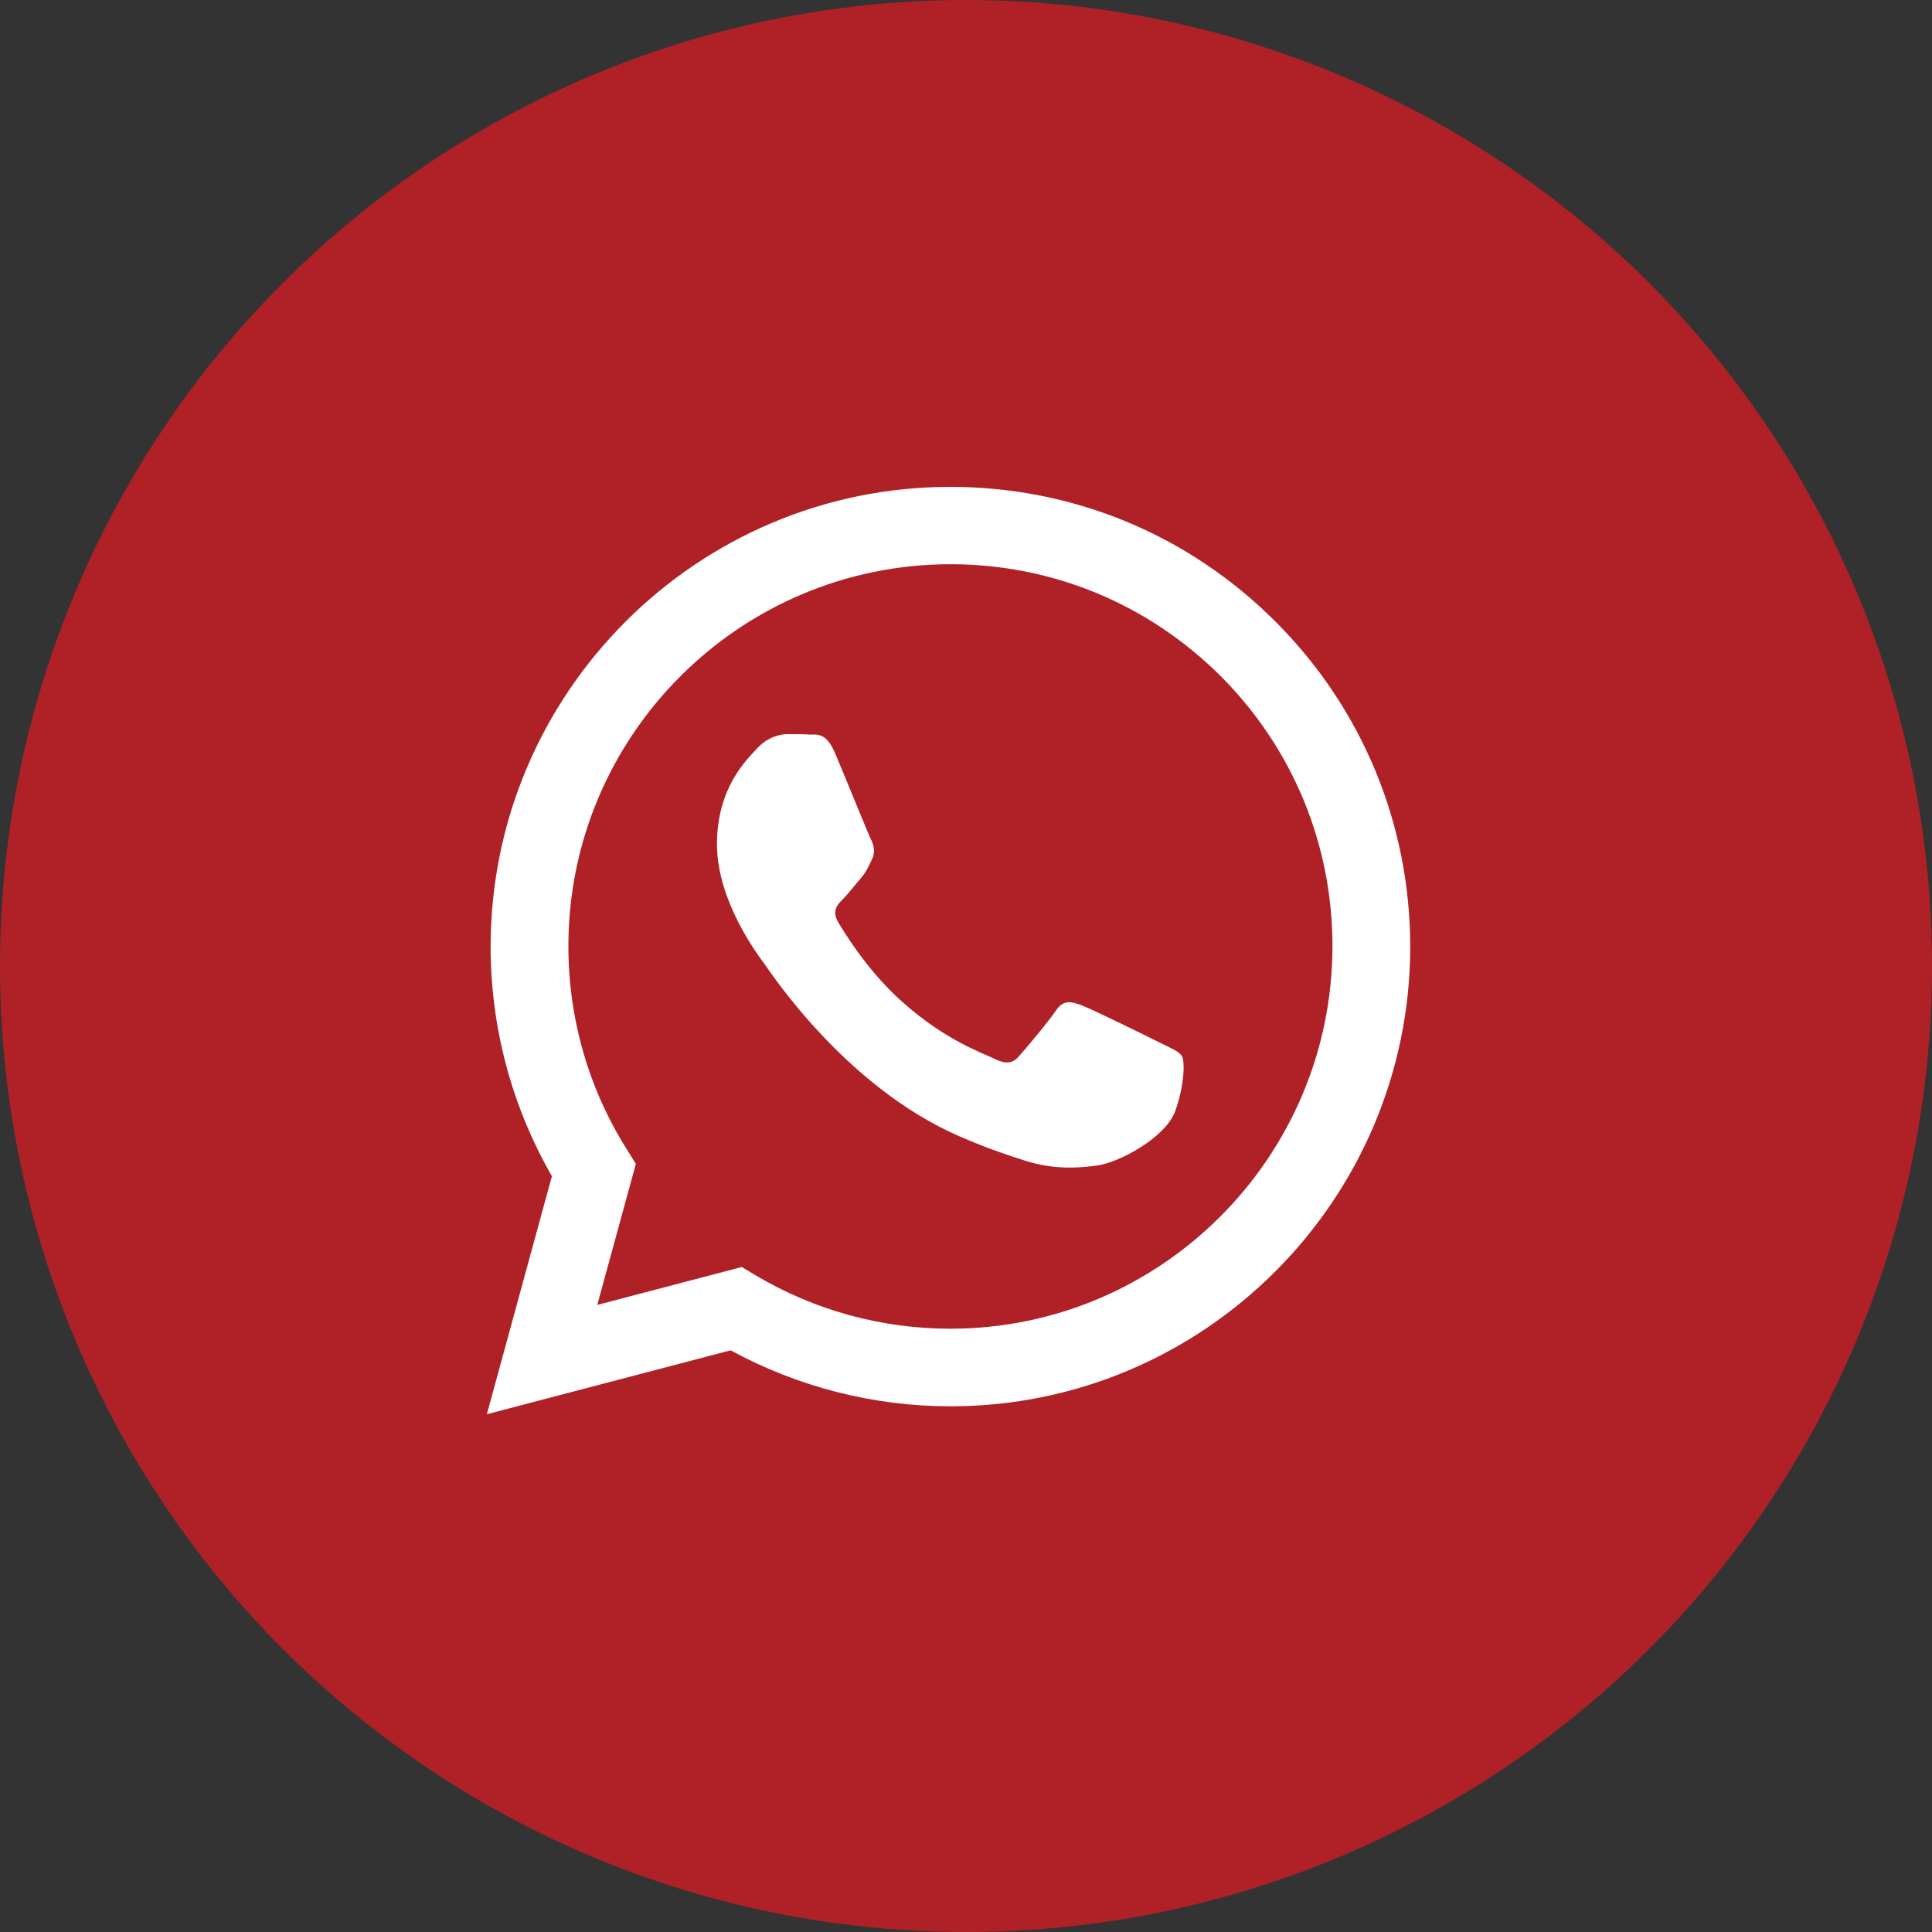
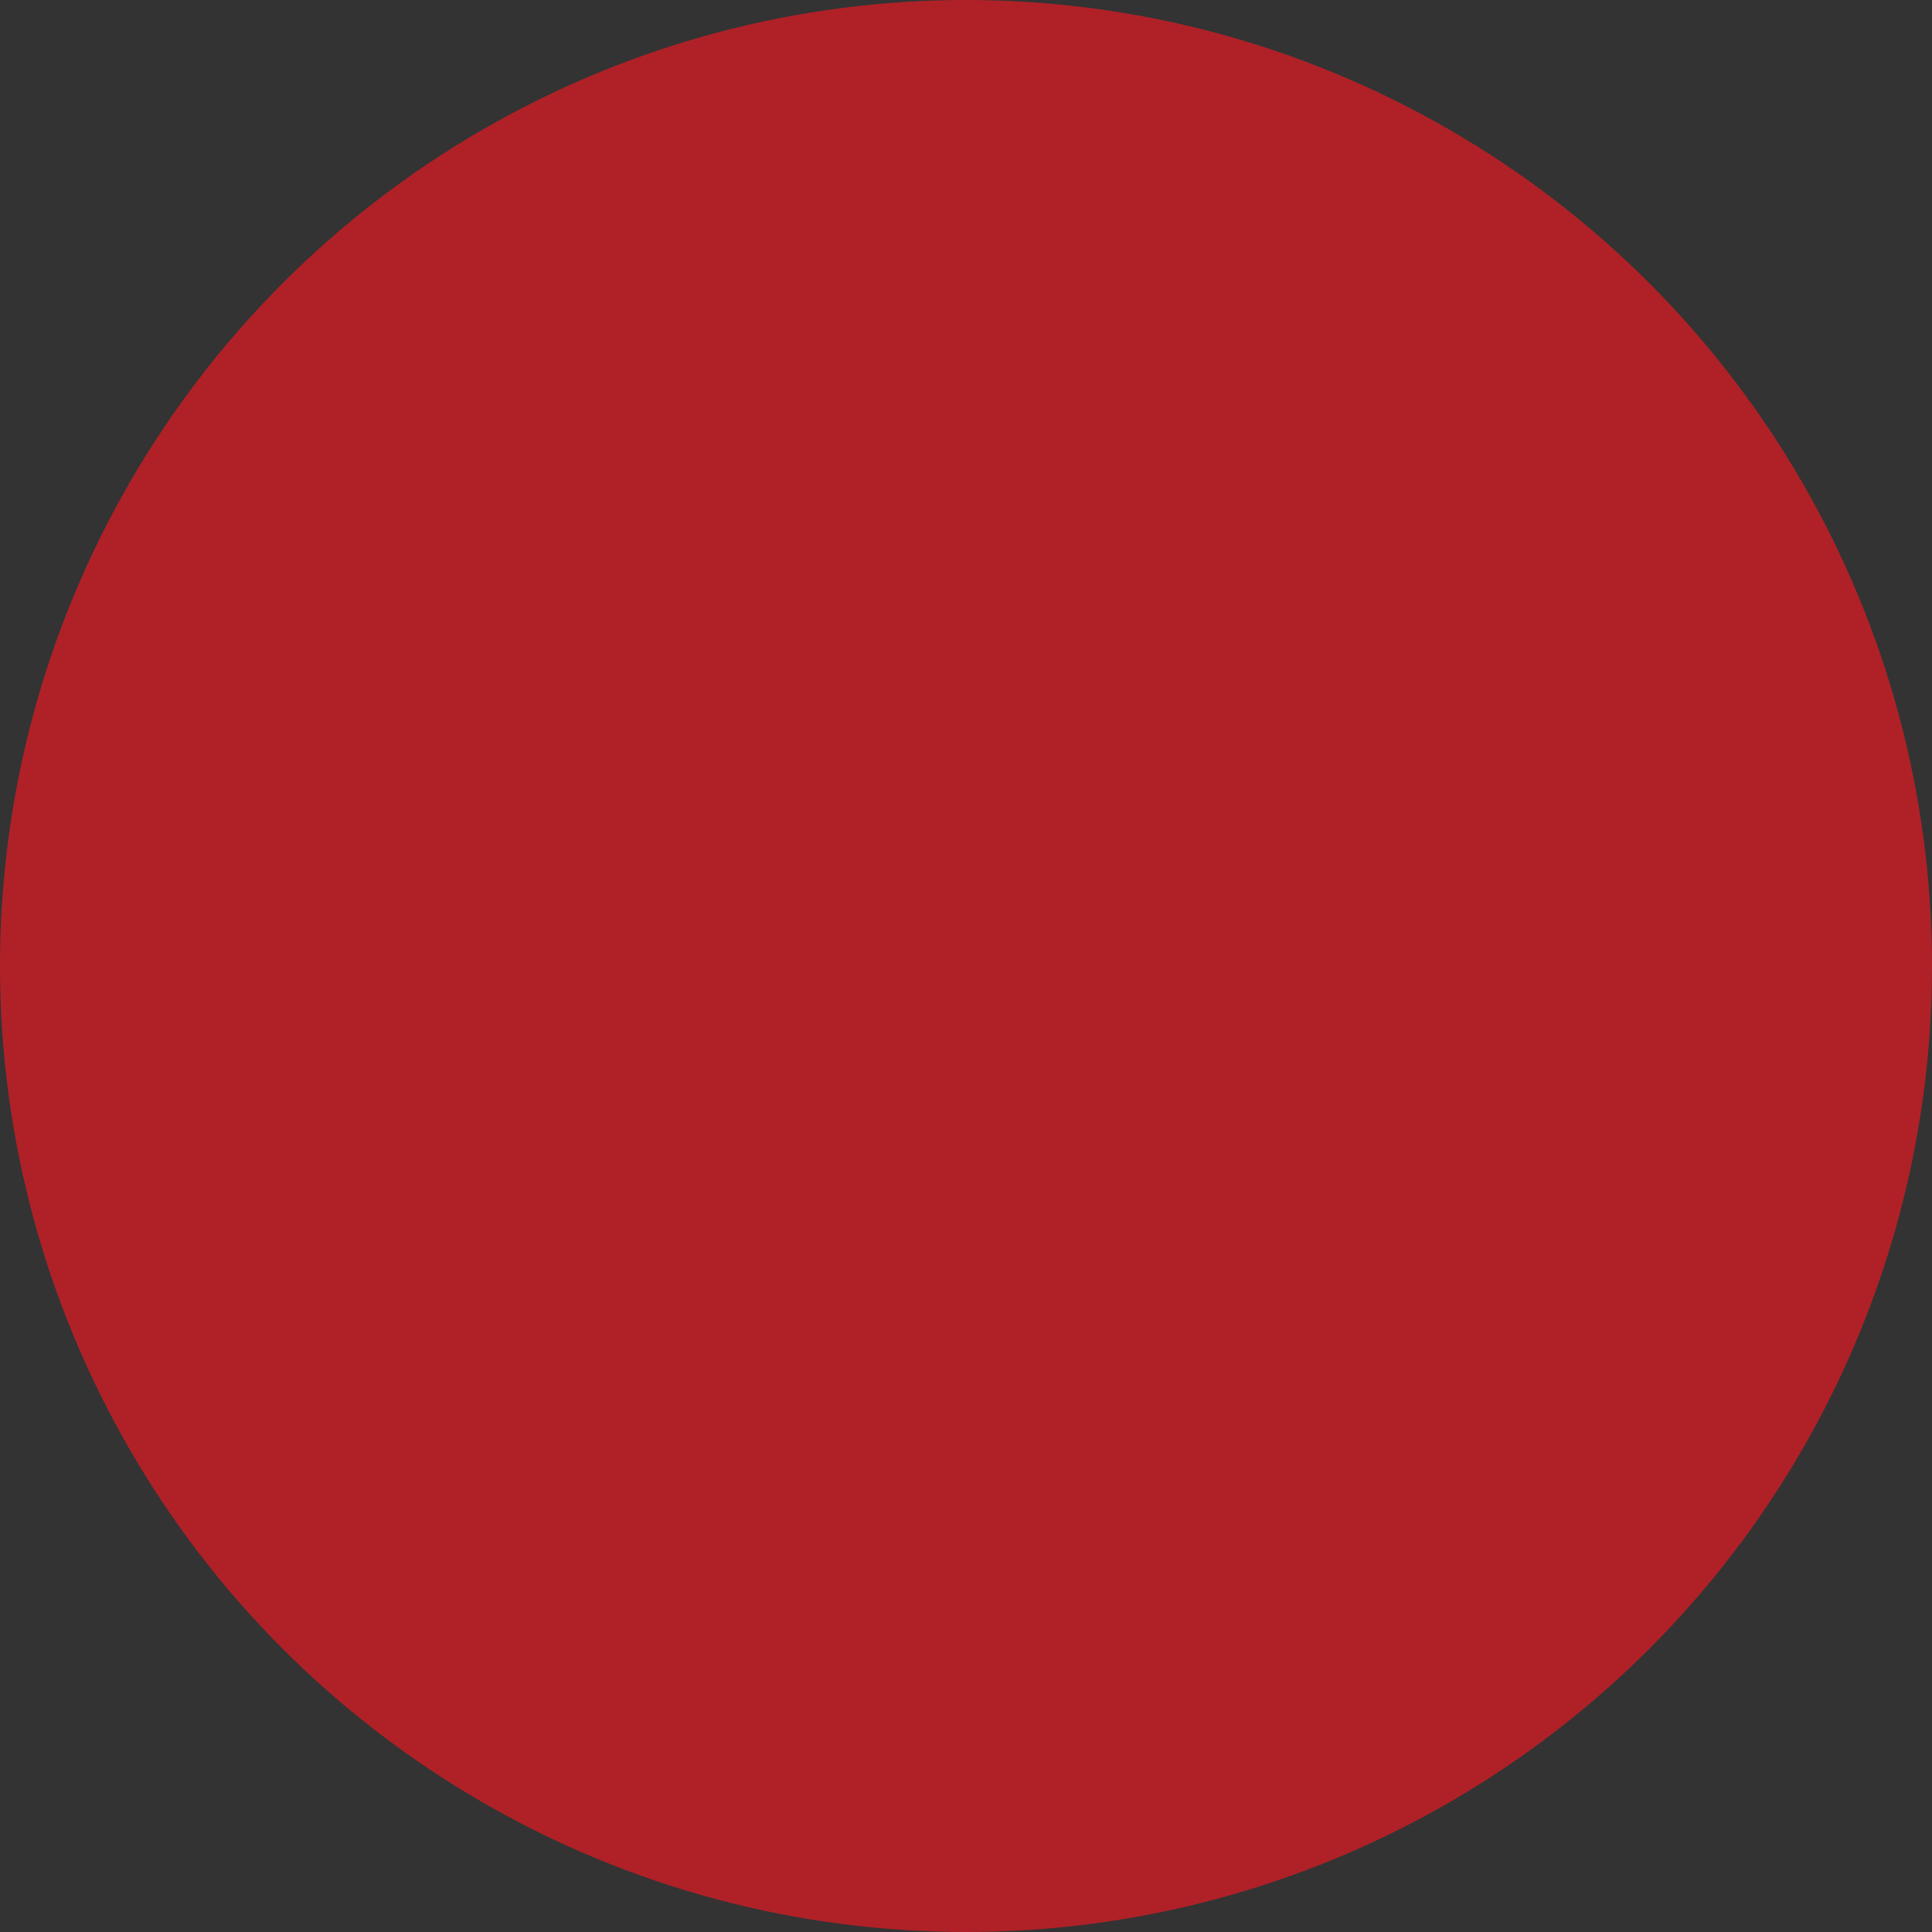
<svg xmlns="http://www.w3.org/2000/svg" width="50" height="50" viewBox="0 0 50 50" fill="none">
  <rect x="0" y="0" width="50" height="50" fill="#333333" stroke="none" />
  <circle cx="25" cy="25" r="25" fill="#AF2127" />
-   <path fill-rule="evenodd" clip-rule="evenodd" d="M33.007 16.085C30.76 13.838 27.777 12.6 24.594 12.6C18.035 12.6 12.703 17.939 12.697 24.492C12.697 26.591 13.245 28.632 14.283 30.44L12.6 36.6L18.908 34.946C20.648 35.893 22.604 36.395 24.594 36.395H24.6C31.153 36.395 36.492 31.056 36.497 24.497C36.492 21.321 35.254 18.332 33.007 16.085ZM24.594 34.387C22.815 34.387 21.075 33.908 19.558 33.007L19.199 32.79L15.457 33.771L16.456 30.121L16.222 29.745C15.229 28.17 14.71 26.351 14.71 24.486C14.71 19.034 19.148 14.602 24.6 14.602C27.241 14.602 29.722 15.634 31.593 17.499C33.458 19.37 34.484 21.851 34.484 24.492C34.478 29.95 30.041 34.387 24.594 34.387ZM30.018 26.984C29.722 26.836 28.262 26.117 27.988 26.015C27.714 25.918 27.515 25.866 27.321 26.163C27.121 26.459 26.551 27.132 26.38 27.326C26.209 27.526 26.032 27.549 25.735 27.401C25.439 27.252 24.48 26.939 23.345 25.923C22.461 25.136 21.868 24.161 21.691 23.864C21.52 23.568 21.674 23.408 21.823 23.26C21.954 23.129 22.119 22.912 22.267 22.741C22.416 22.57 22.467 22.444 22.564 22.245C22.661 22.045 22.615 21.874 22.541 21.726C22.467 21.577 21.874 20.111 21.623 19.518C21.383 18.937 21.138 19.016 20.956 19.011C20.785 18.999 20.585 18.999 20.385 18.999C20.186 18.999 19.866 19.073 19.593 19.37C19.319 19.667 18.555 20.385 18.555 21.851C18.555 23.317 19.621 24.726 19.769 24.925C19.918 25.125 21.863 28.125 24.845 29.414C25.553 29.722 26.106 29.904 26.539 30.041C27.252 30.269 27.897 30.235 28.41 30.161C28.98 30.075 30.167 29.442 30.418 28.747C30.663 28.051 30.663 27.457 30.589 27.332C30.509 27.207 30.315 27.132 30.018 26.984Z" fill="white" />
</svg>